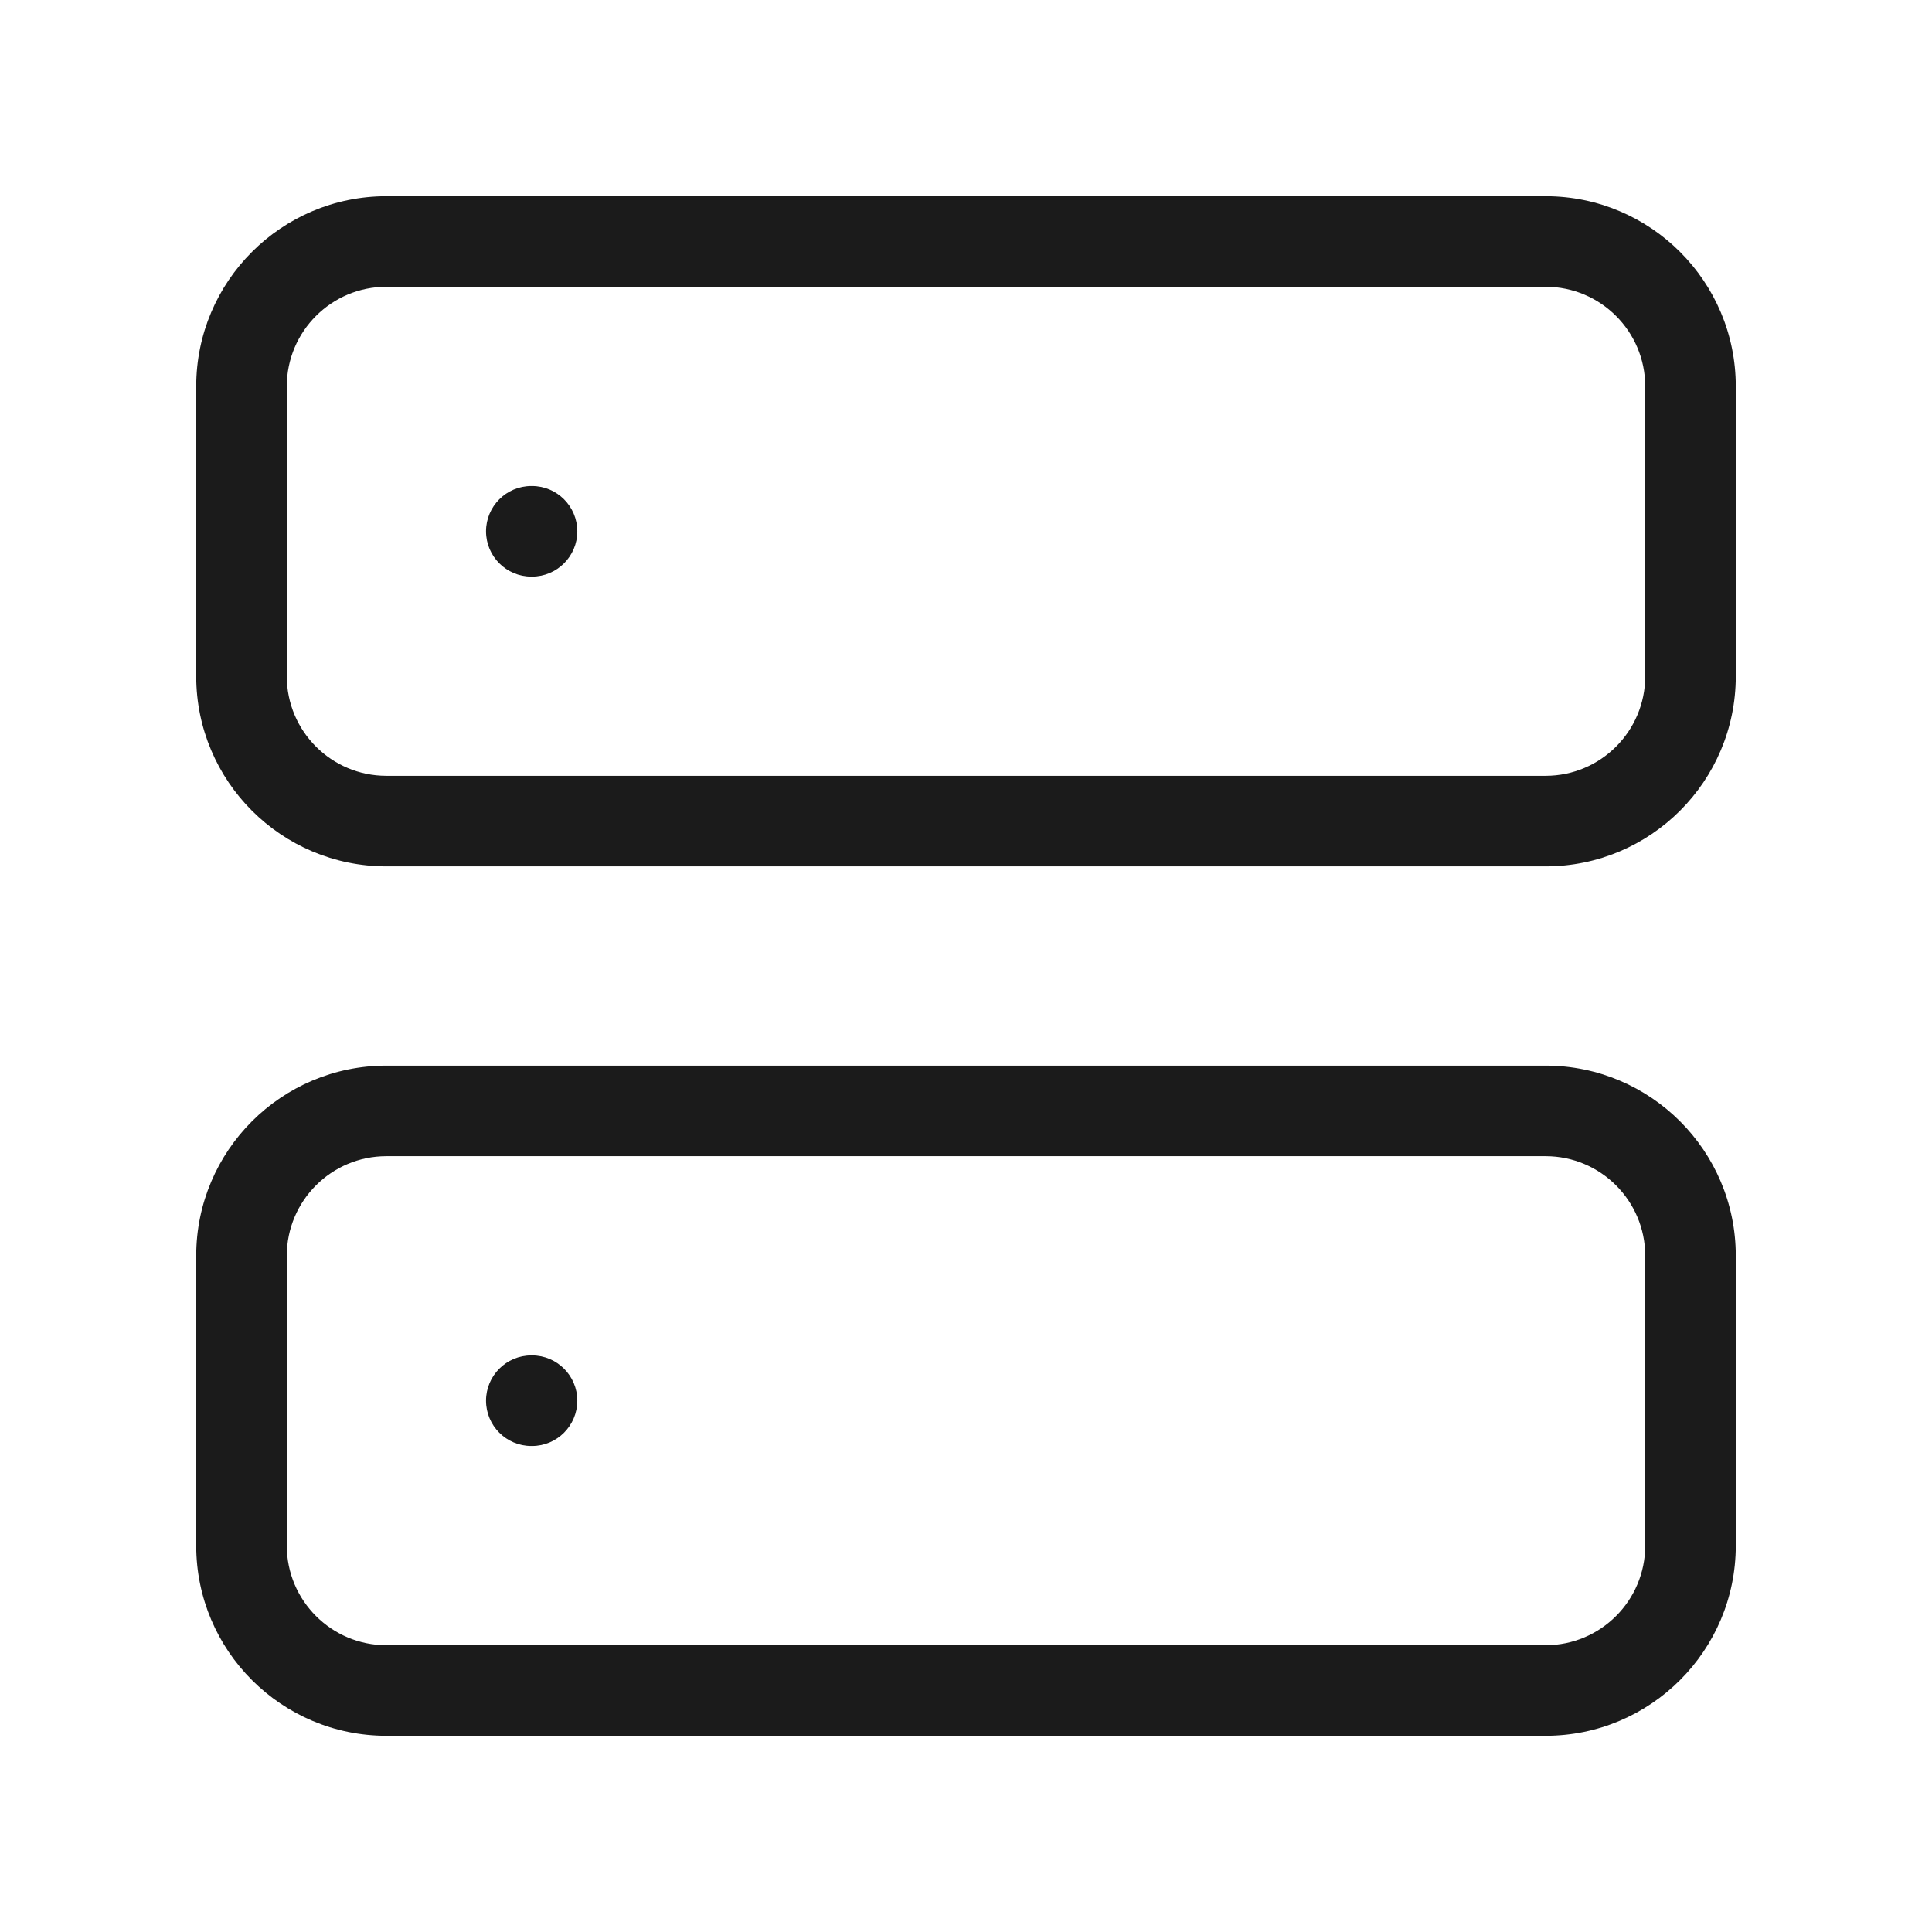
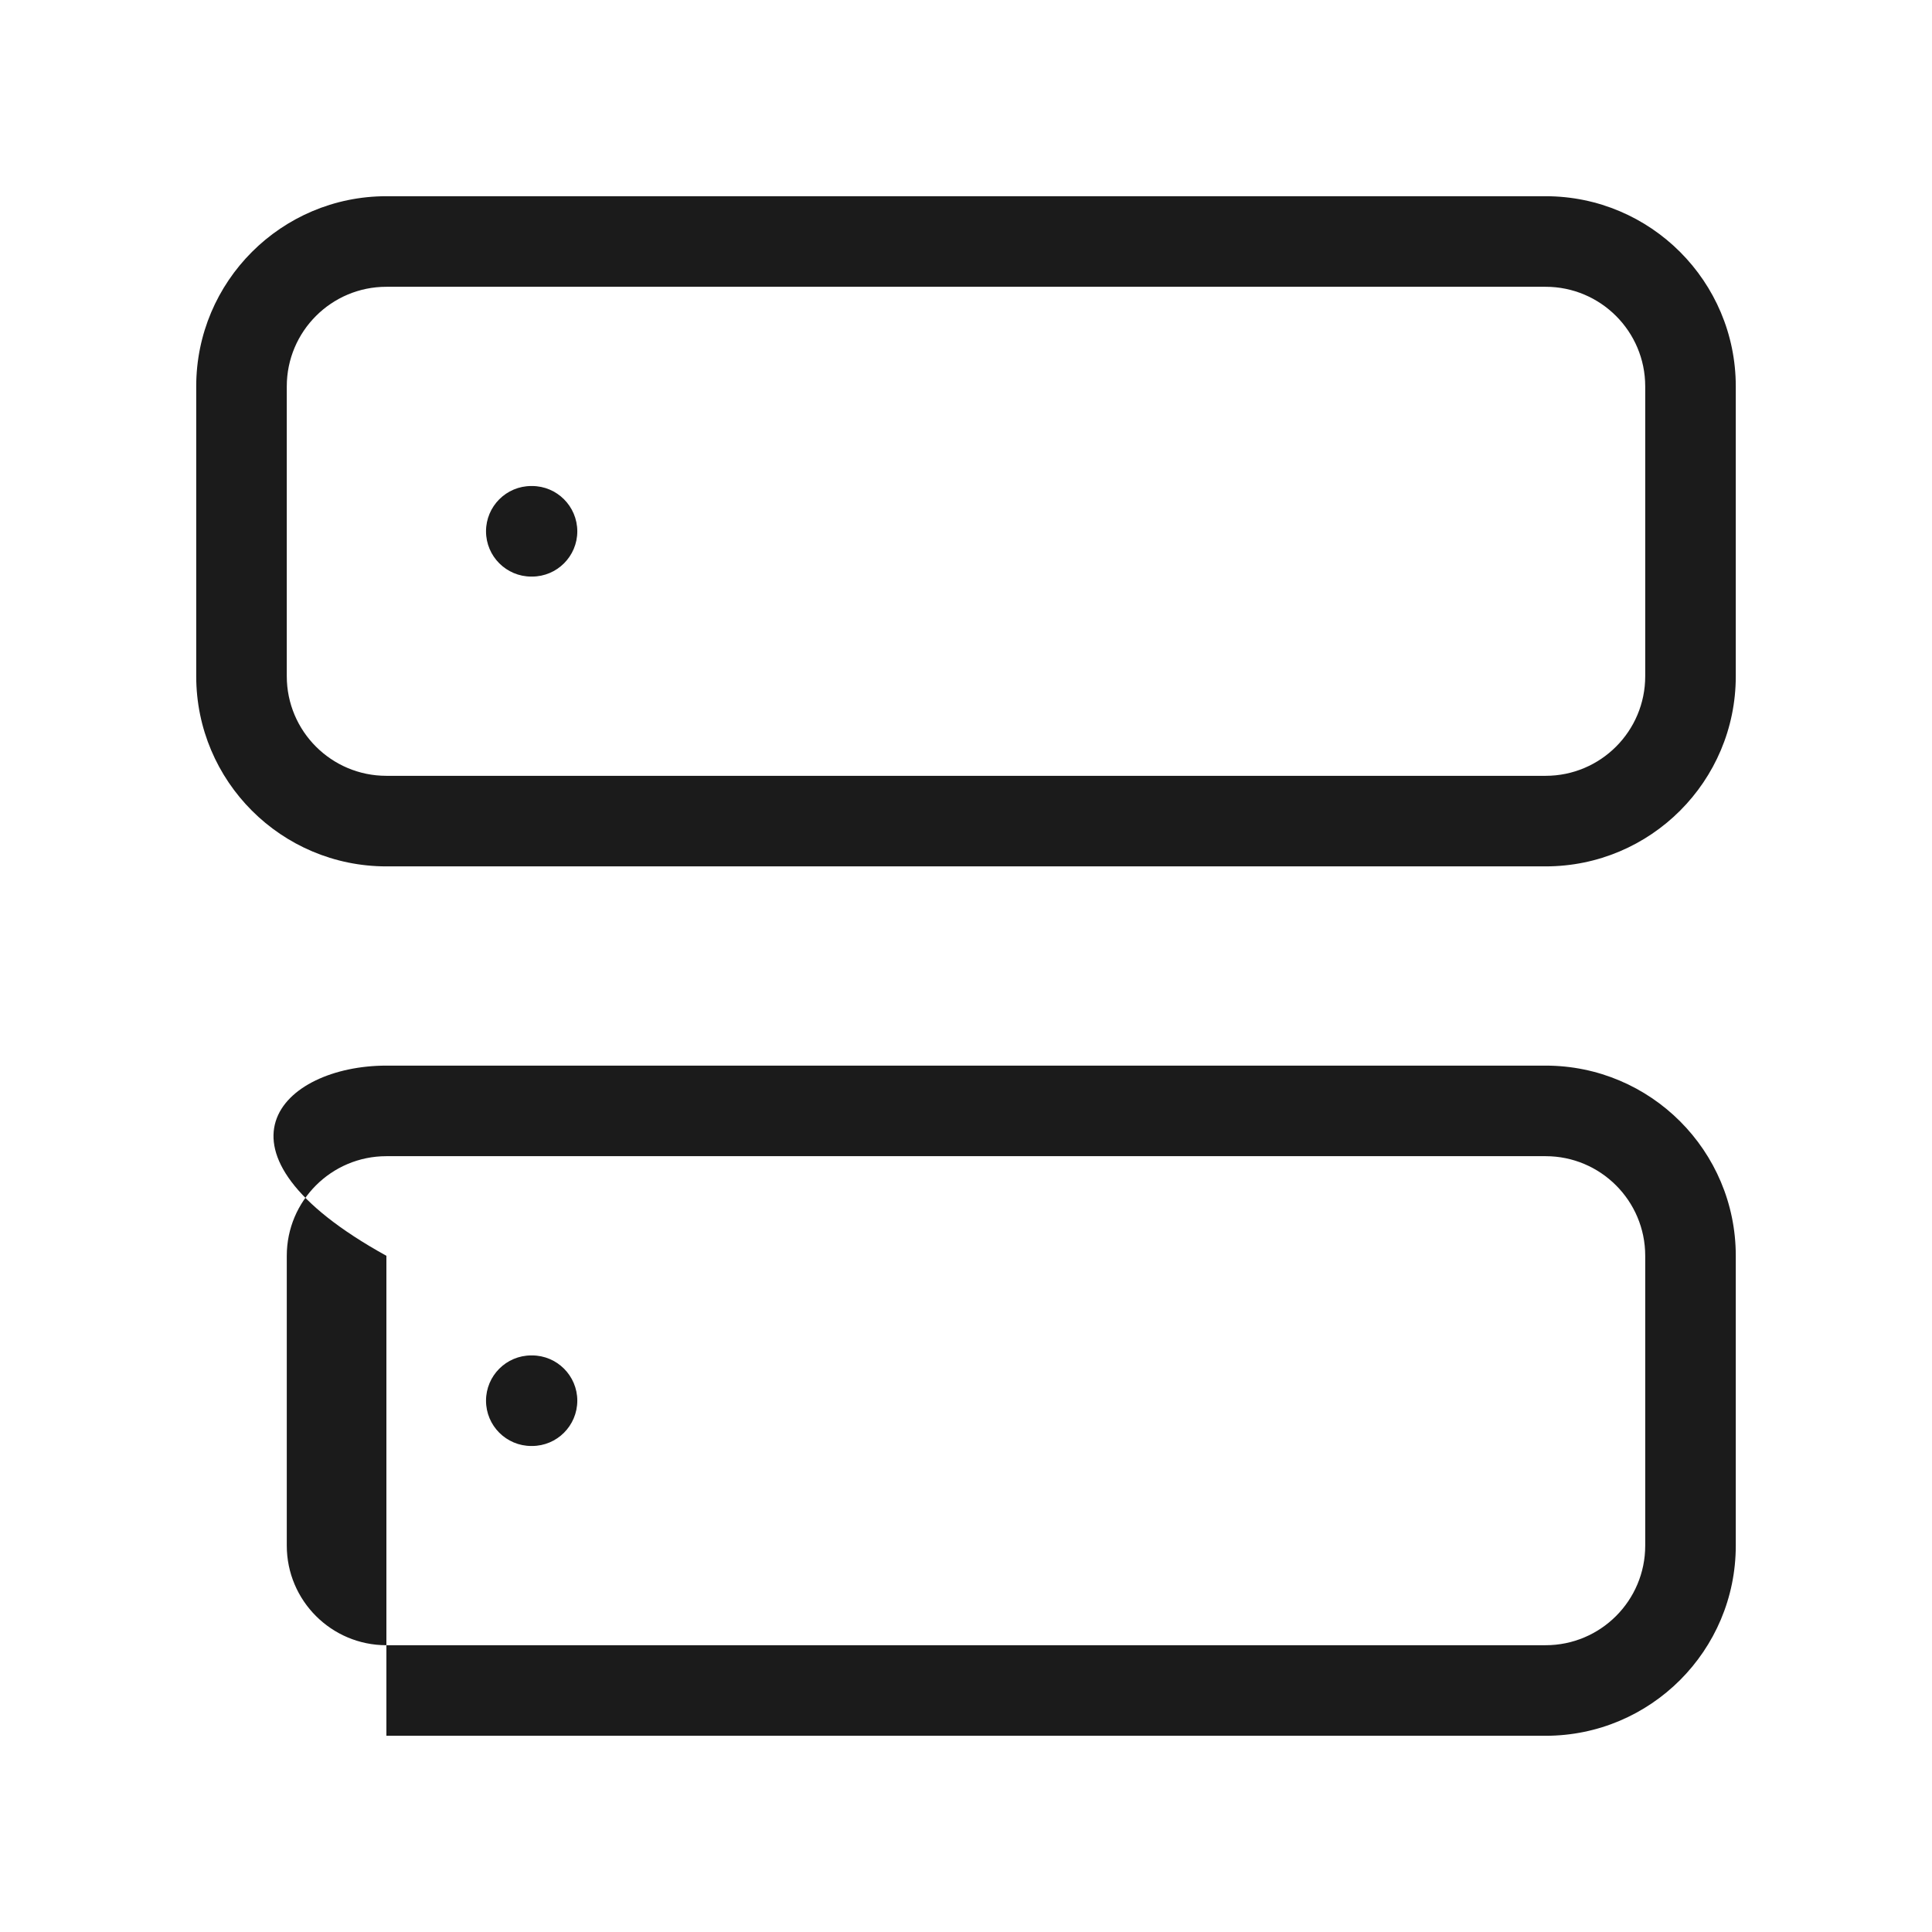
<svg xmlns="http://www.w3.org/2000/svg" width="32" height="32" viewBox="0 0 32 32" fill="none">
-   <path d="M25.6 17.65C27.339 17.65 28.75 19.06 28.75 20.8V25.6C28.75 27.339 27.339 28.75 25.6 28.75H6.4C4.661 28.75 3.25 27.339 3.25 25.6V20.8C3.25 19.06 4.661 17.65 6.4 17.65H25.6ZM6.4 19.15C5.489 19.15 4.75 19.889 4.75 20.8V25.6C4.75 26.511 5.489 27.25 6.4 27.25H25.6C26.511 27.25 27.25 26.511 27.25 25.6V20.8C27.25 19.889 26.511 19.15 25.6 19.15H6.4ZM8.812 22.45C9.226 22.45 9.562 22.786 9.562 23.2C9.561 23.614 9.226 23.95 8.812 23.95H8.8C8.386 23.95 8.05 23.614 8.05 23.2C8.05 22.786 8.386 22.45 8.8 22.45H8.812ZM25.6 3.25C27.339 3.25 28.75 4.661 28.75 6.4V11.2C28.75 12.94 27.339 14.35 25.6 14.35H6.4C4.661 14.35 3.25 12.94 3.25 11.2V6.4C3.25 4.661 4.661 3.25 6.4 3.25H25.6ZM6.4 4.75C5.489 4.75 4.75 5.489 4.75 6.4V11.2C4.75 12.111 5.489 12.85 6.4 12.85H25.6C26.511 12.85 27.25 12.111 27.25 11.2V6.4C27.25 5.489 26.511 4.75 25.6 4.75H6.4ZM8.812 8.05C9.226 8.05 9.561 8.386 9.562 8.8C9.562 9.214 9.226 9.55 8.812 9.55H8.8C8.386 9.55 8.05 9.214 8.05 8.8C8.05 8.386 8.386 8.05 8.8 8.05H8.812Z" fill="#1B1B1B" />
+   <path d="M25.6 17.65C27.339 17.65 28.75 19.06 28.75 20.8V25.6C28.75 27.339 27.339 28.75 25.6 28.75H6.4V20.8C3.25 19.06 4.661 17.65 6.4 17.65H25.6ZM6.4 19.15C5.489 19.15 4.75 19.889 4.75 20.8V25.6C4.75 26.511 5.489 27.25 6.4 27.25H25.6C26.511 27.25 27.25 26.511 27.25 25.6V20.8C27.25 19.889 26.511 19.15 25.6 19.15H6.4ZM8.812 22.45C9.226 22.45 9.562 22.786 9.562 23.2C9.561 23.614 9.226 23.95 8.812 23.95H8.8C8.386 23.95 8.05 23.614 8.05 23.2C8.05 22.786 8.386 22.45 8.8 22.45H8.812ZM25.6 3.25C27.339 3.25 28.75 4.661 28.75 6.4V11.2C28.75 12.94 27.339 14.35 25.6 14.35H6.4C4.661 14.35 3.25 12.94 3.25 11.2V6.4C3.25 4.661 4.661 3.25 6.4 3.25H25.6ZM6.4 4.75C5.489 4.75 4.75 5.489 4.75 6.4V11.2C4.75 12.111 5.489 12.85 6.4 12.85H25.6C26.511 12.85 27.25 12.111 27.25 11.2V6.4C27.25 5.489 26.511 4.75 25.6 4.75H6.4ZM8.812 8.05C9.226 8.05 9.561 8.386 9.562 8.8C9.562 9.214 9.226 9.55 8.812 9.55H8.8C8.386 9.55 8.05 9.214 8.05 8.8C8.05 8.386 8.386 8.05 8.8 8.05H8.812Z" fill="#1B1B1B" />
</svg>